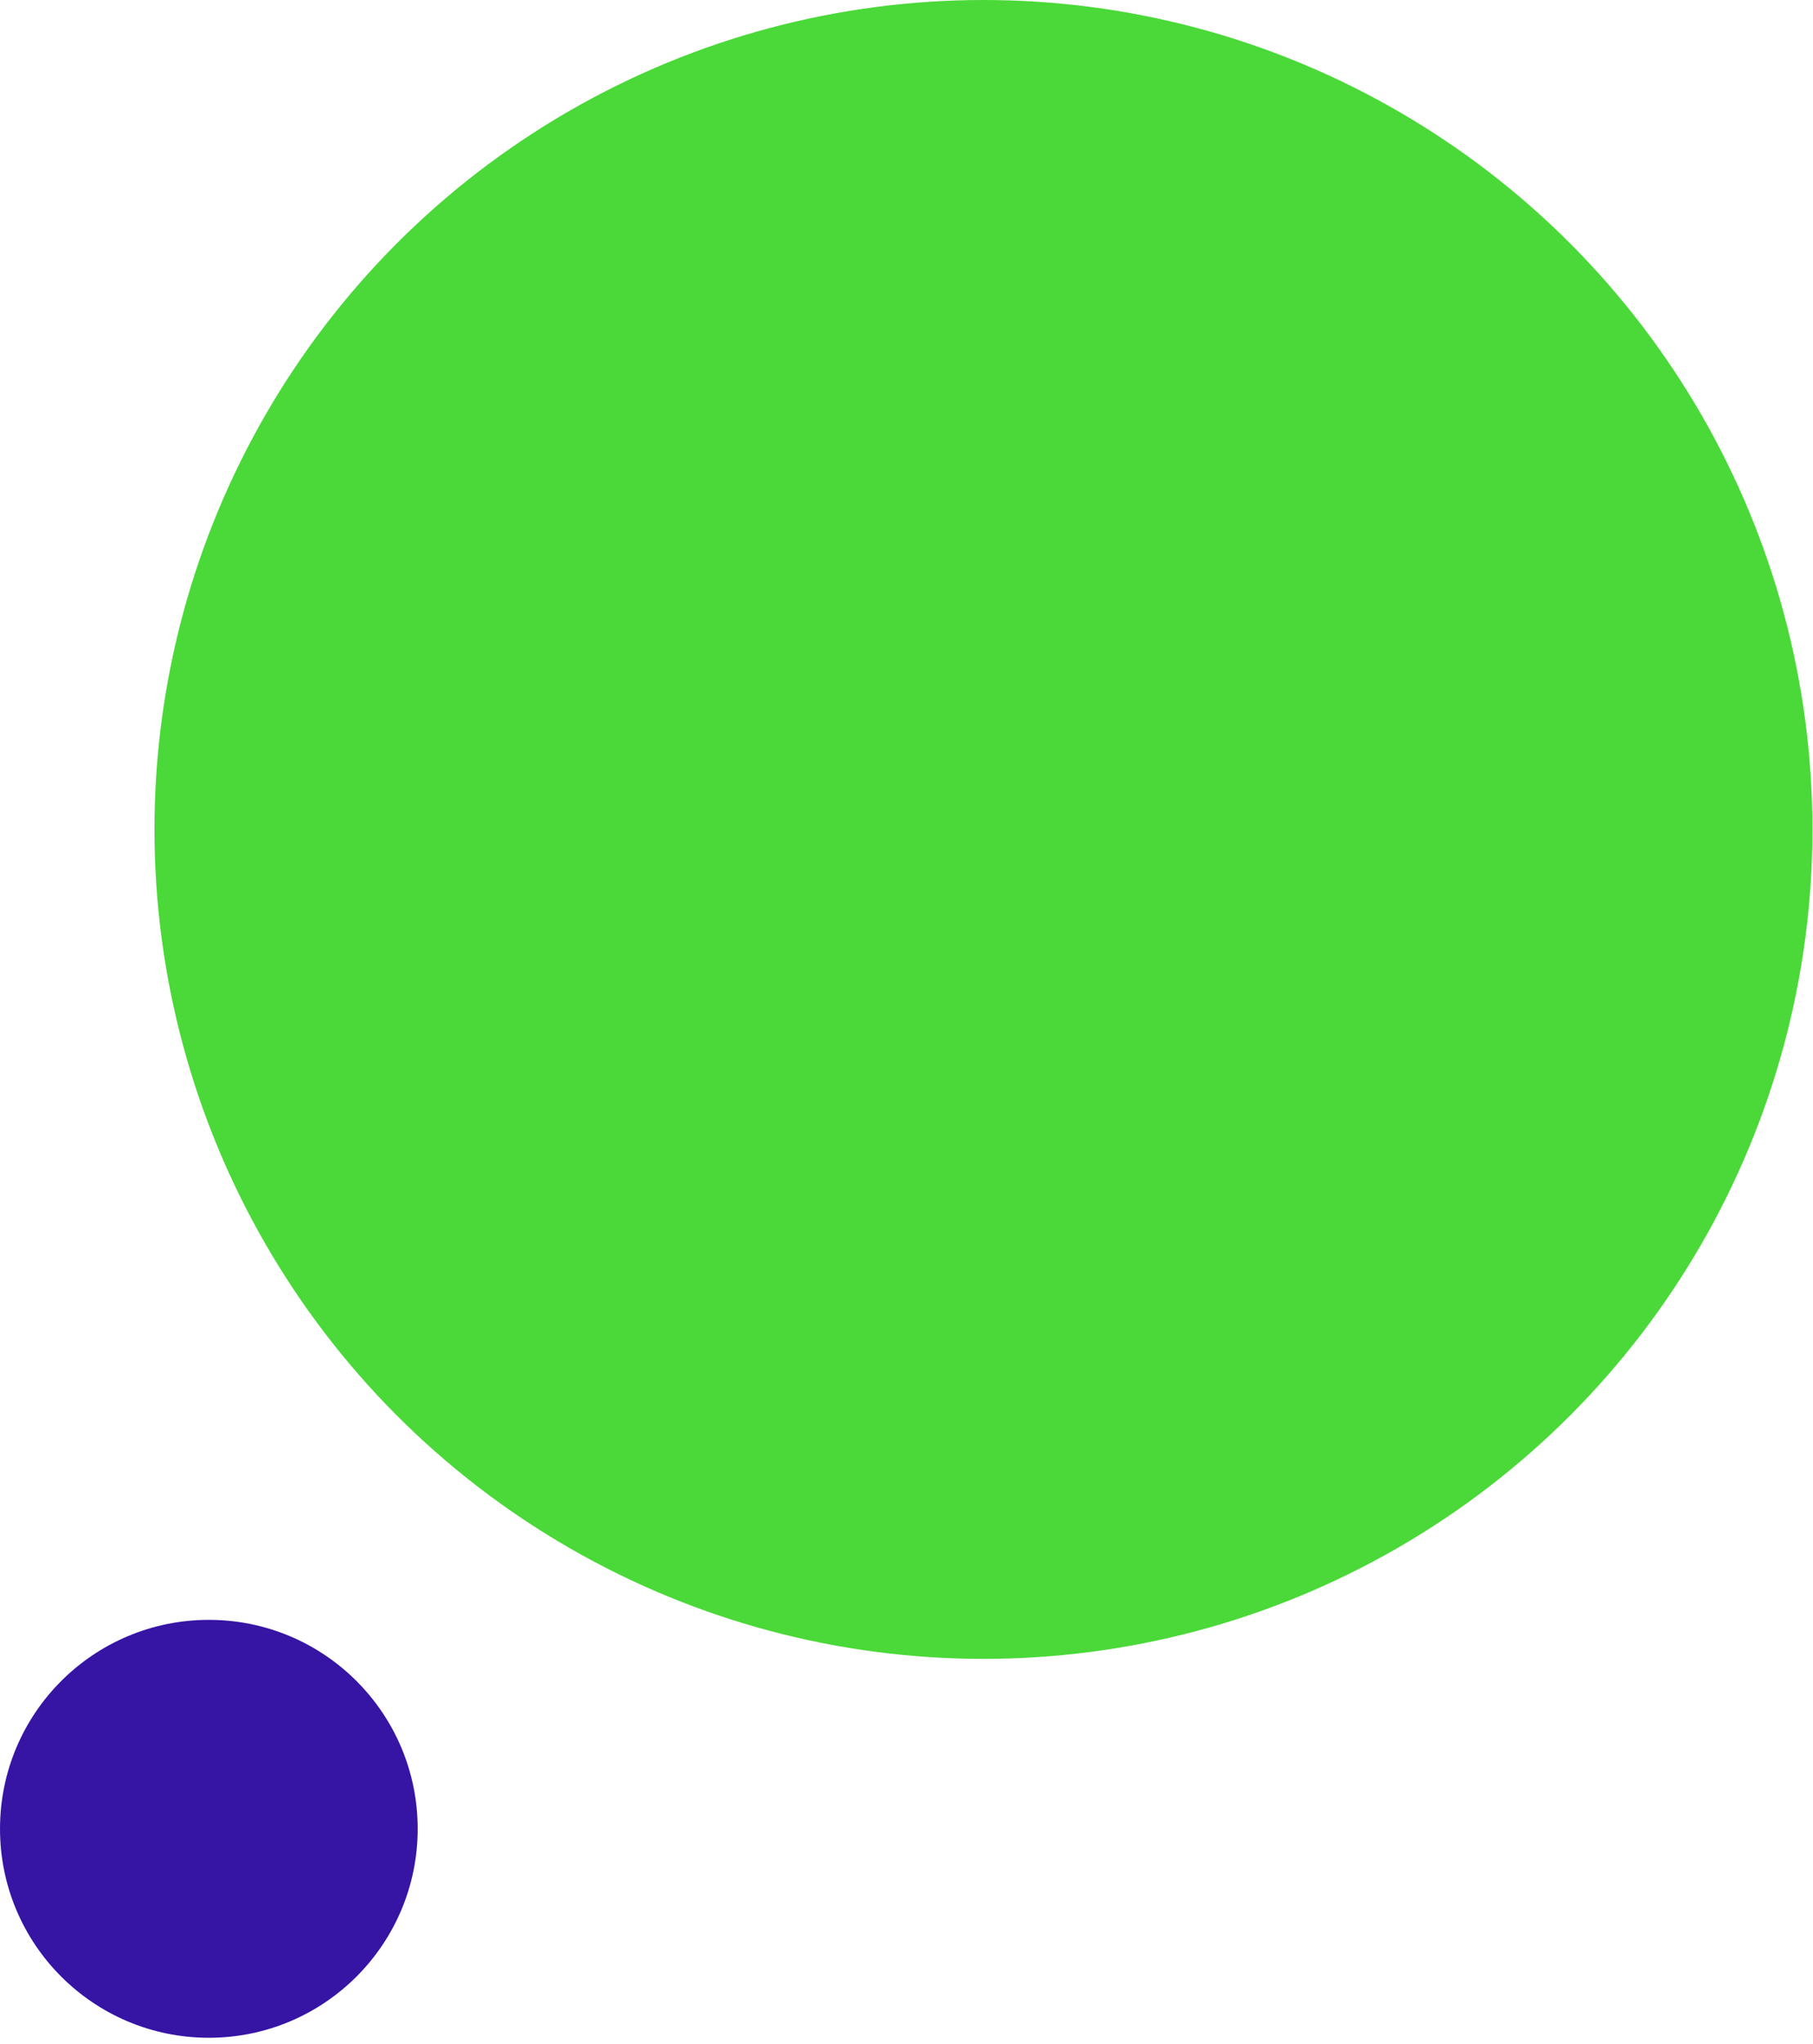
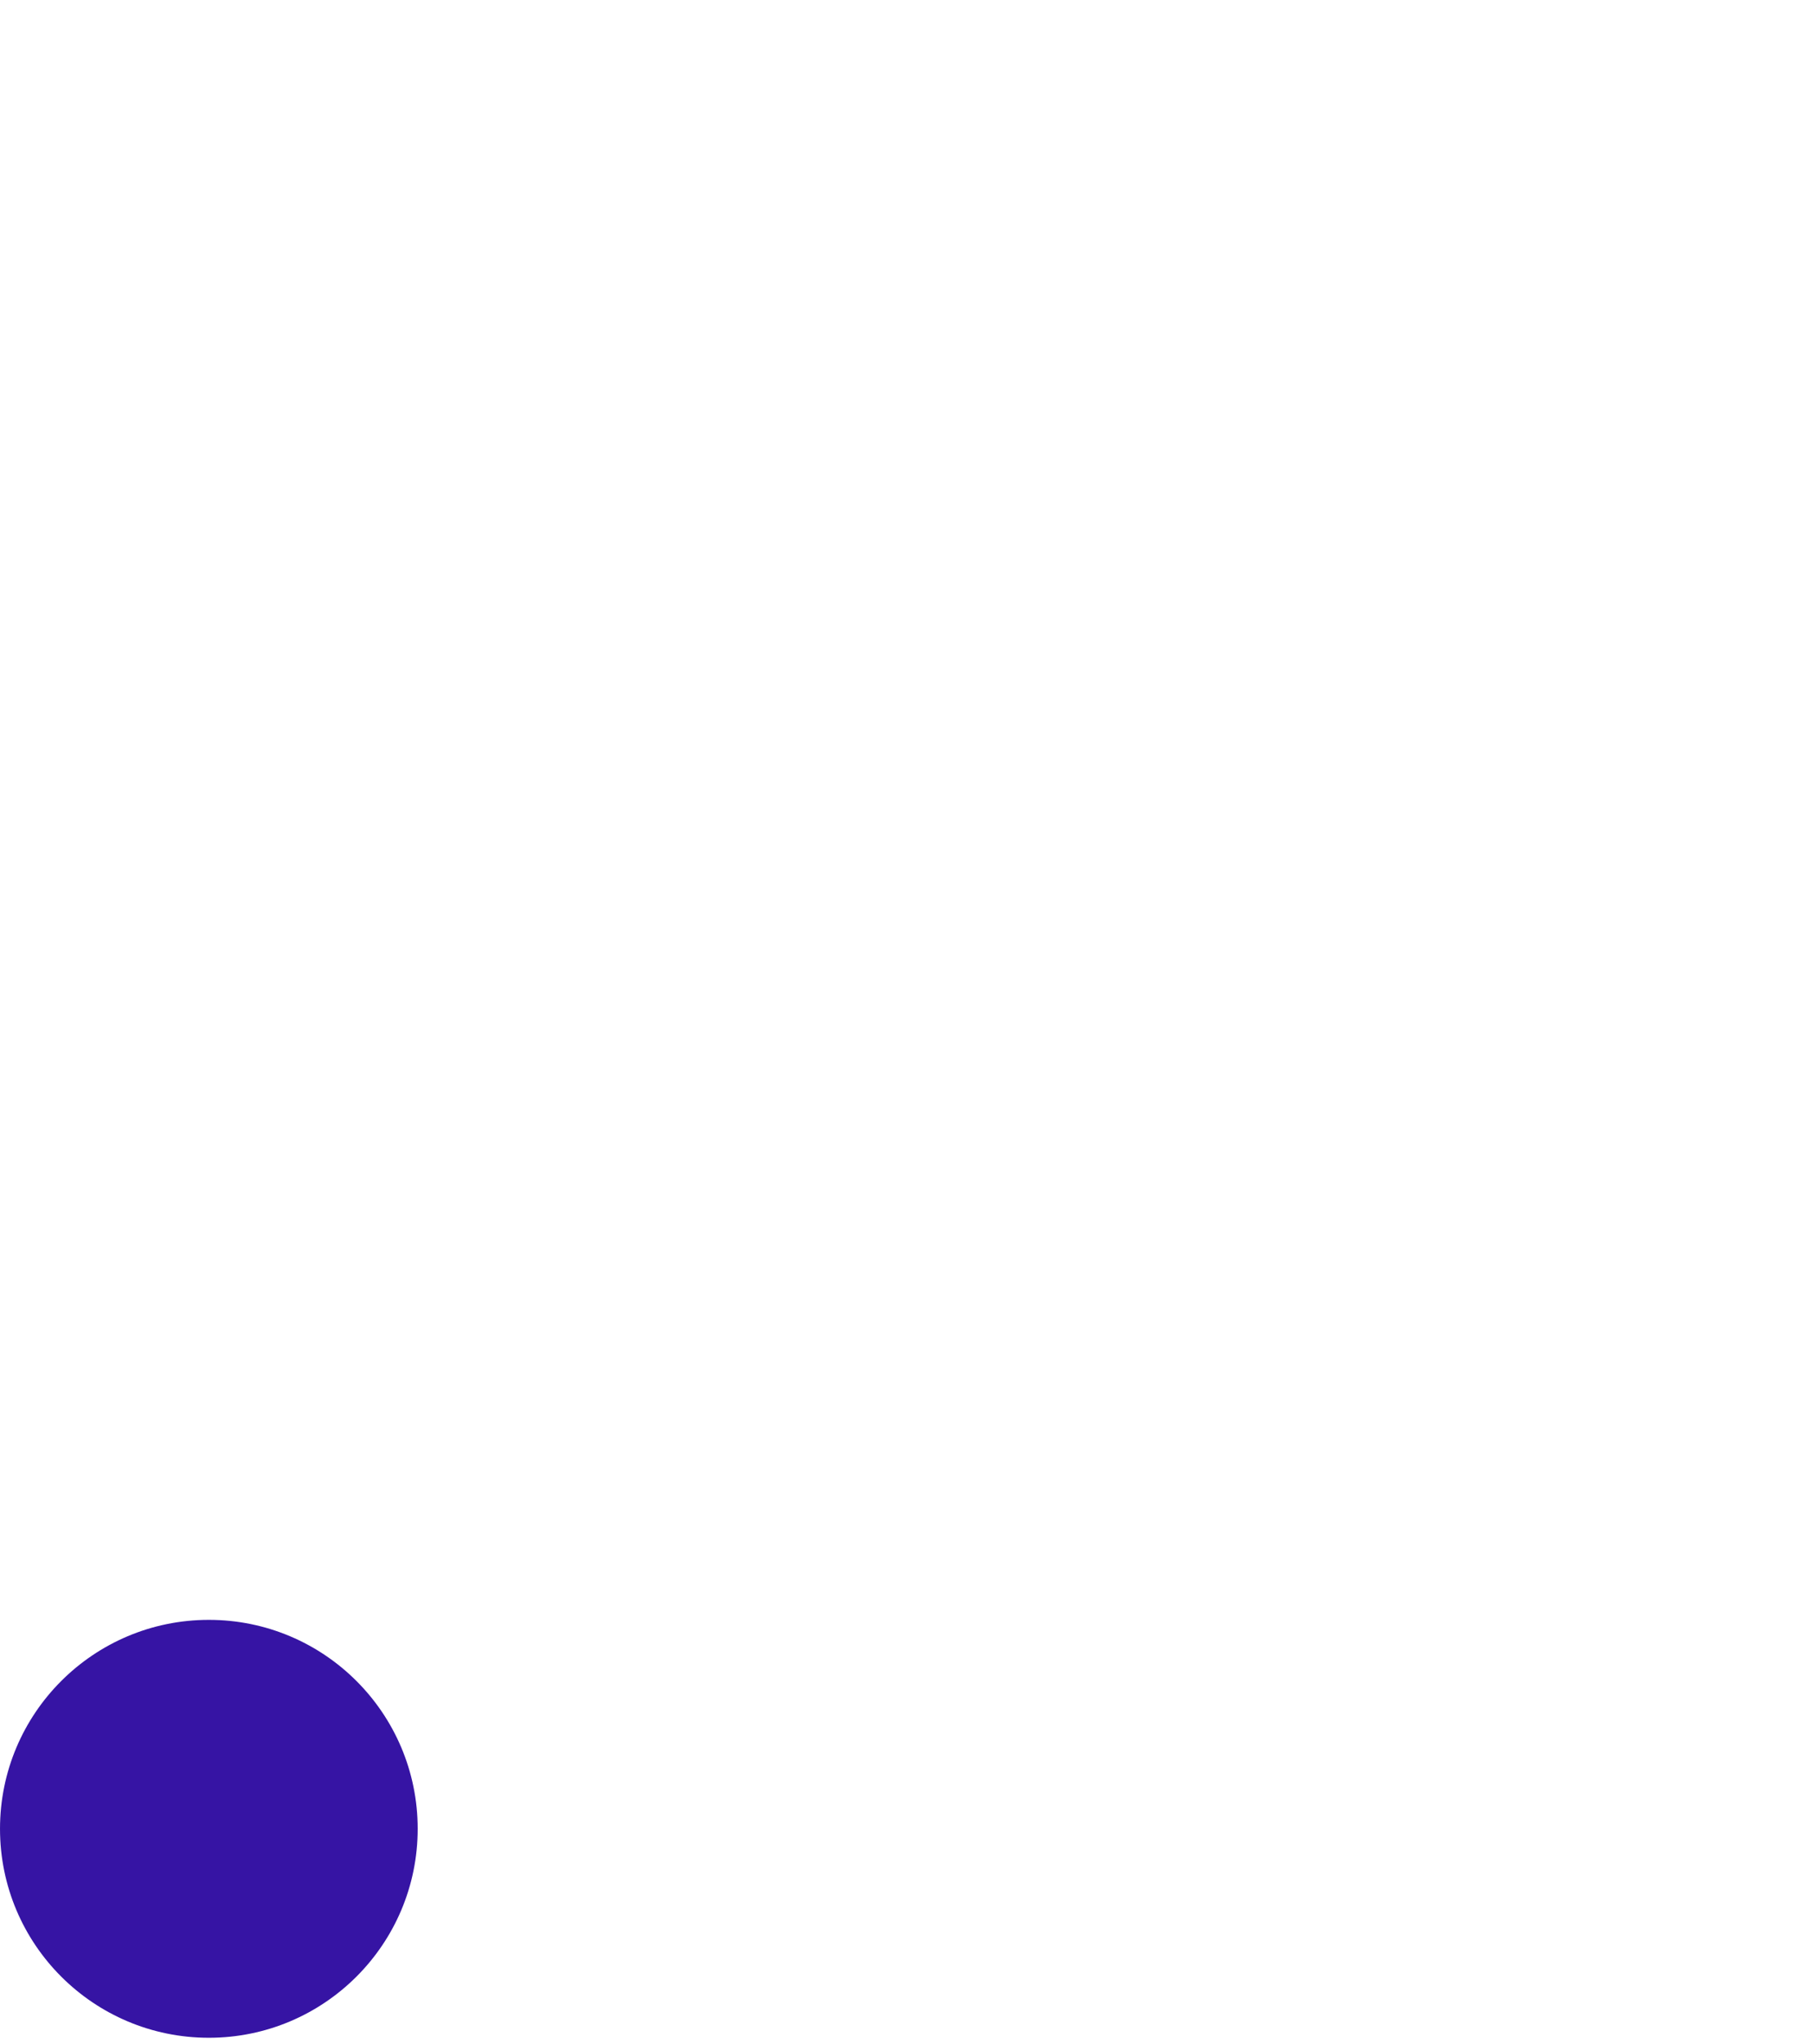
<svg xmlns="http://www.w3.org/2000/svg" width="189" height="213" viewBox="0 0 189 213" fill="none">
-   <circle cx="102.522" cy="86.419" r="86.419" transform="rotate(-180 102.522 86.419)" fill="#4AD938" />
  <circle cx="21.772" cy="190.545" r="21.771" transform="rotate(-180 21.772 190.545)" fill="#3614A4" />
</svg>